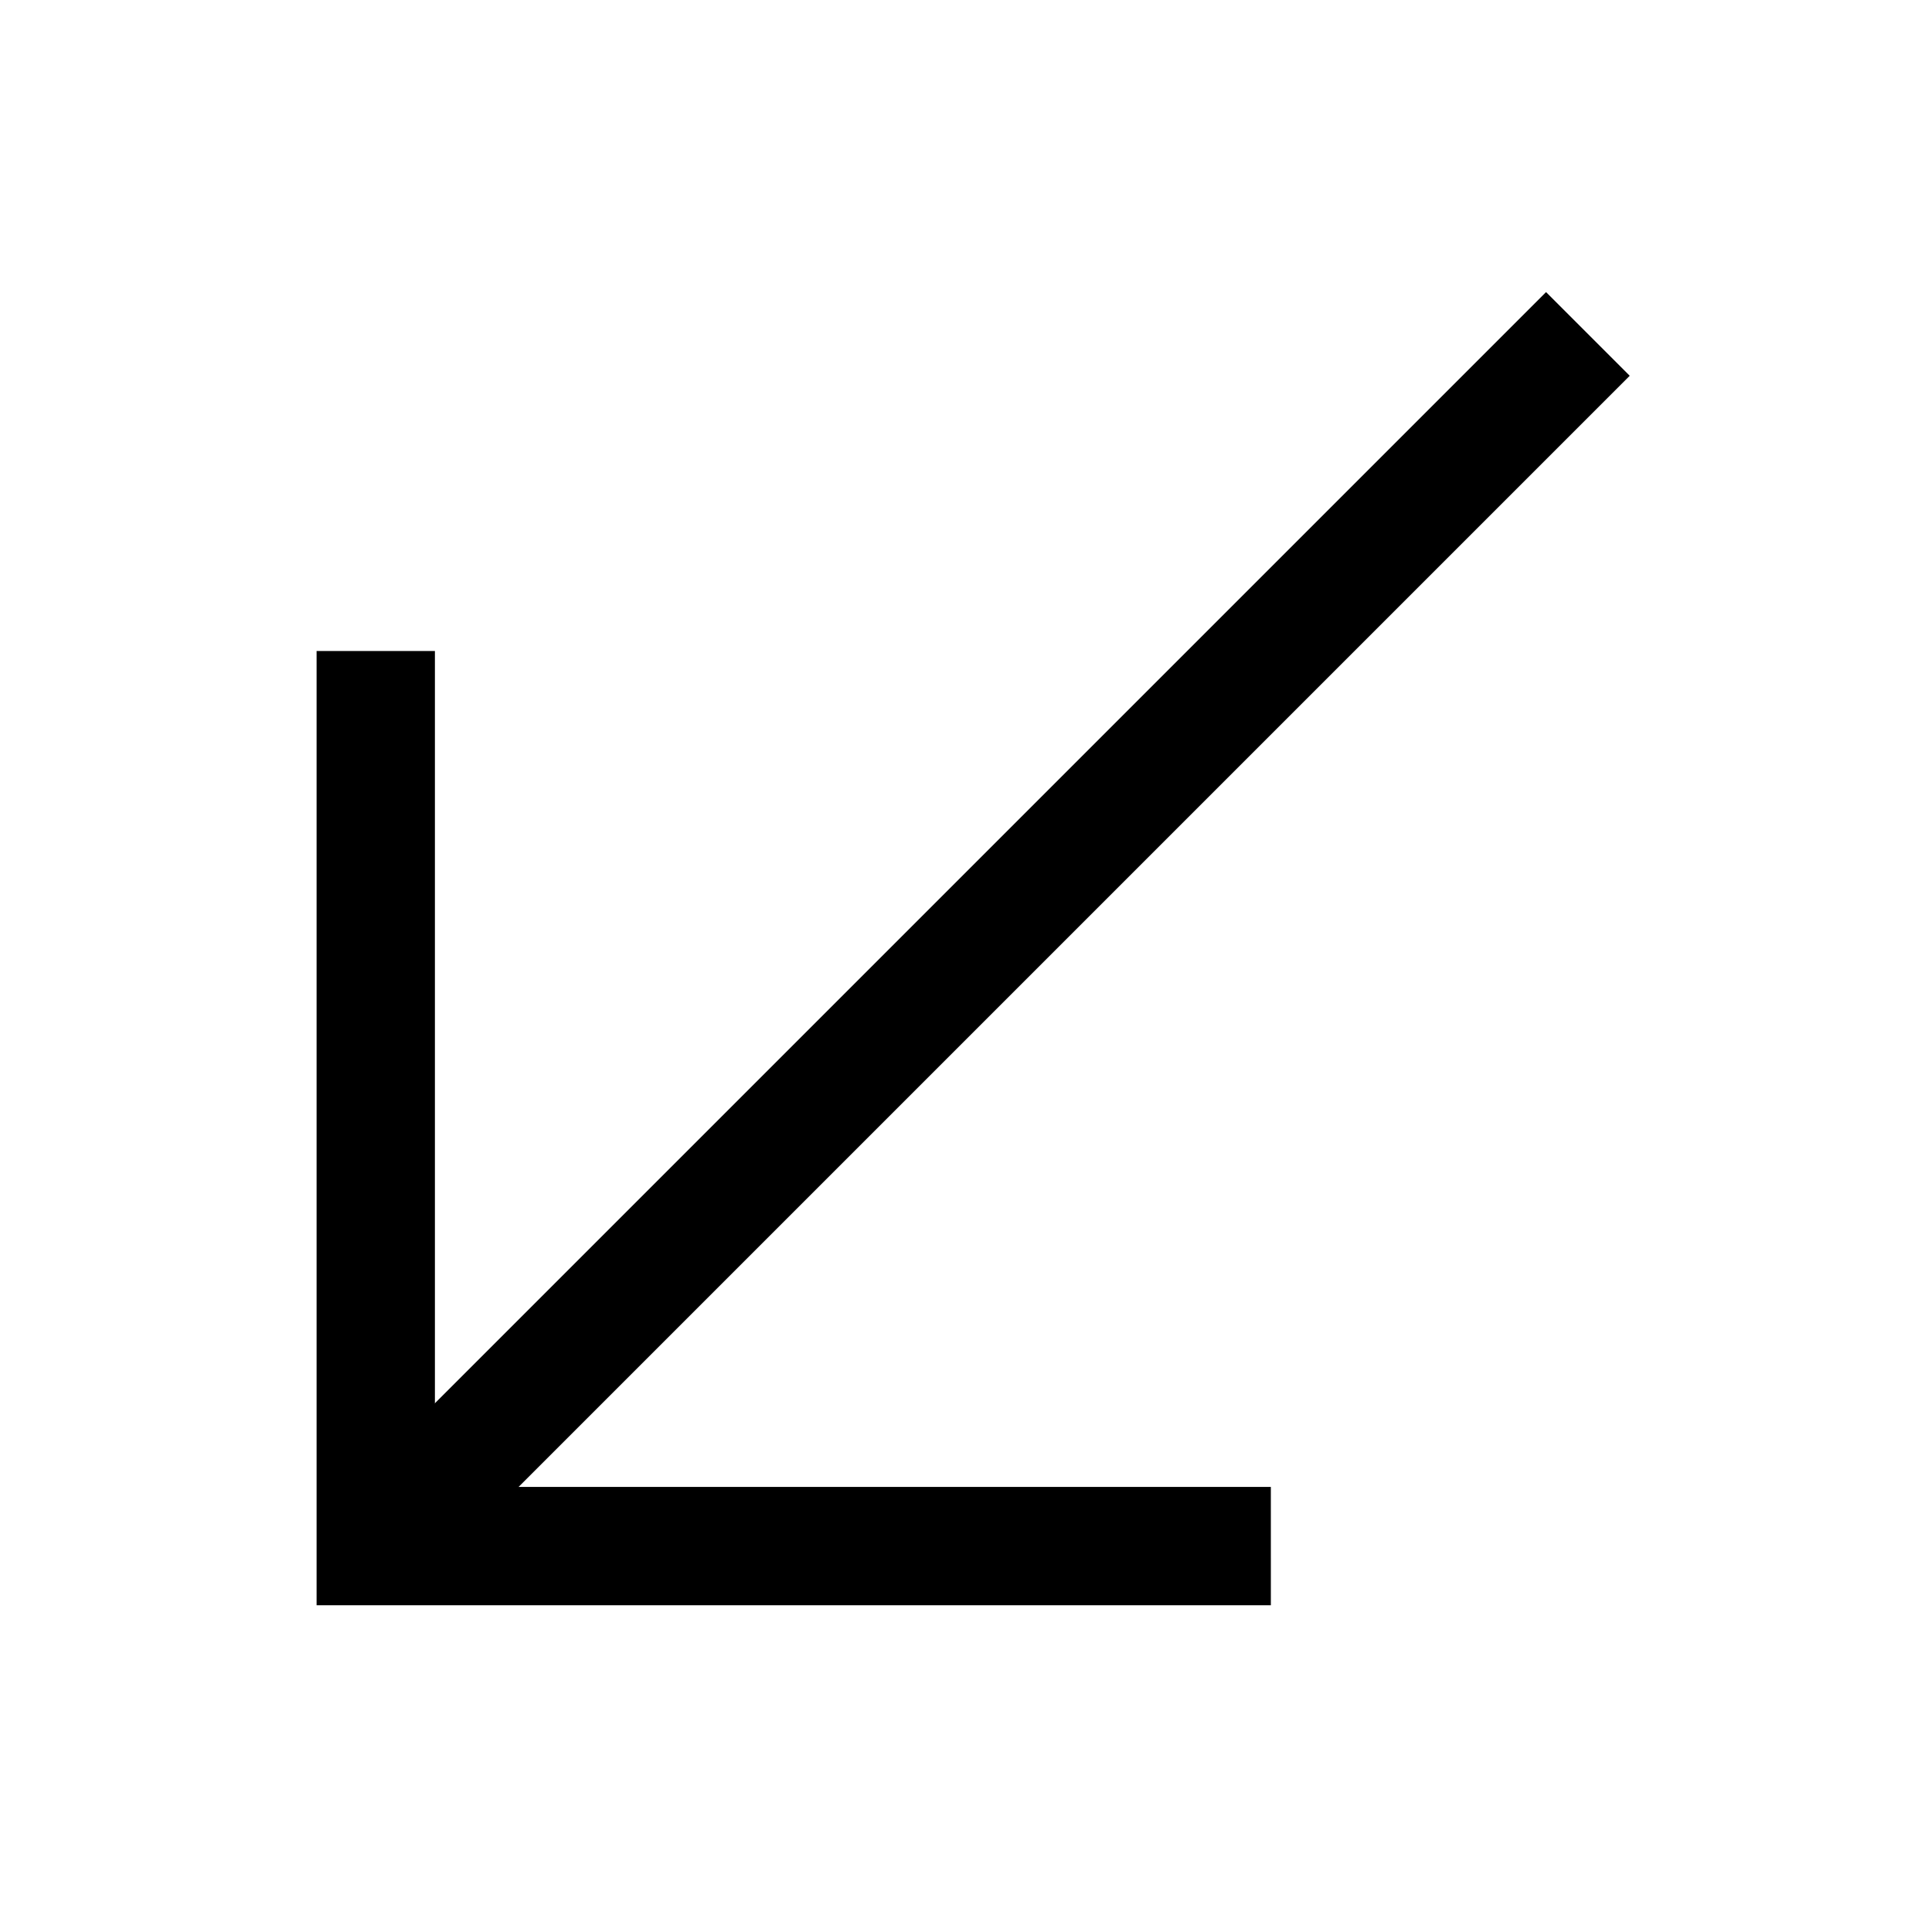
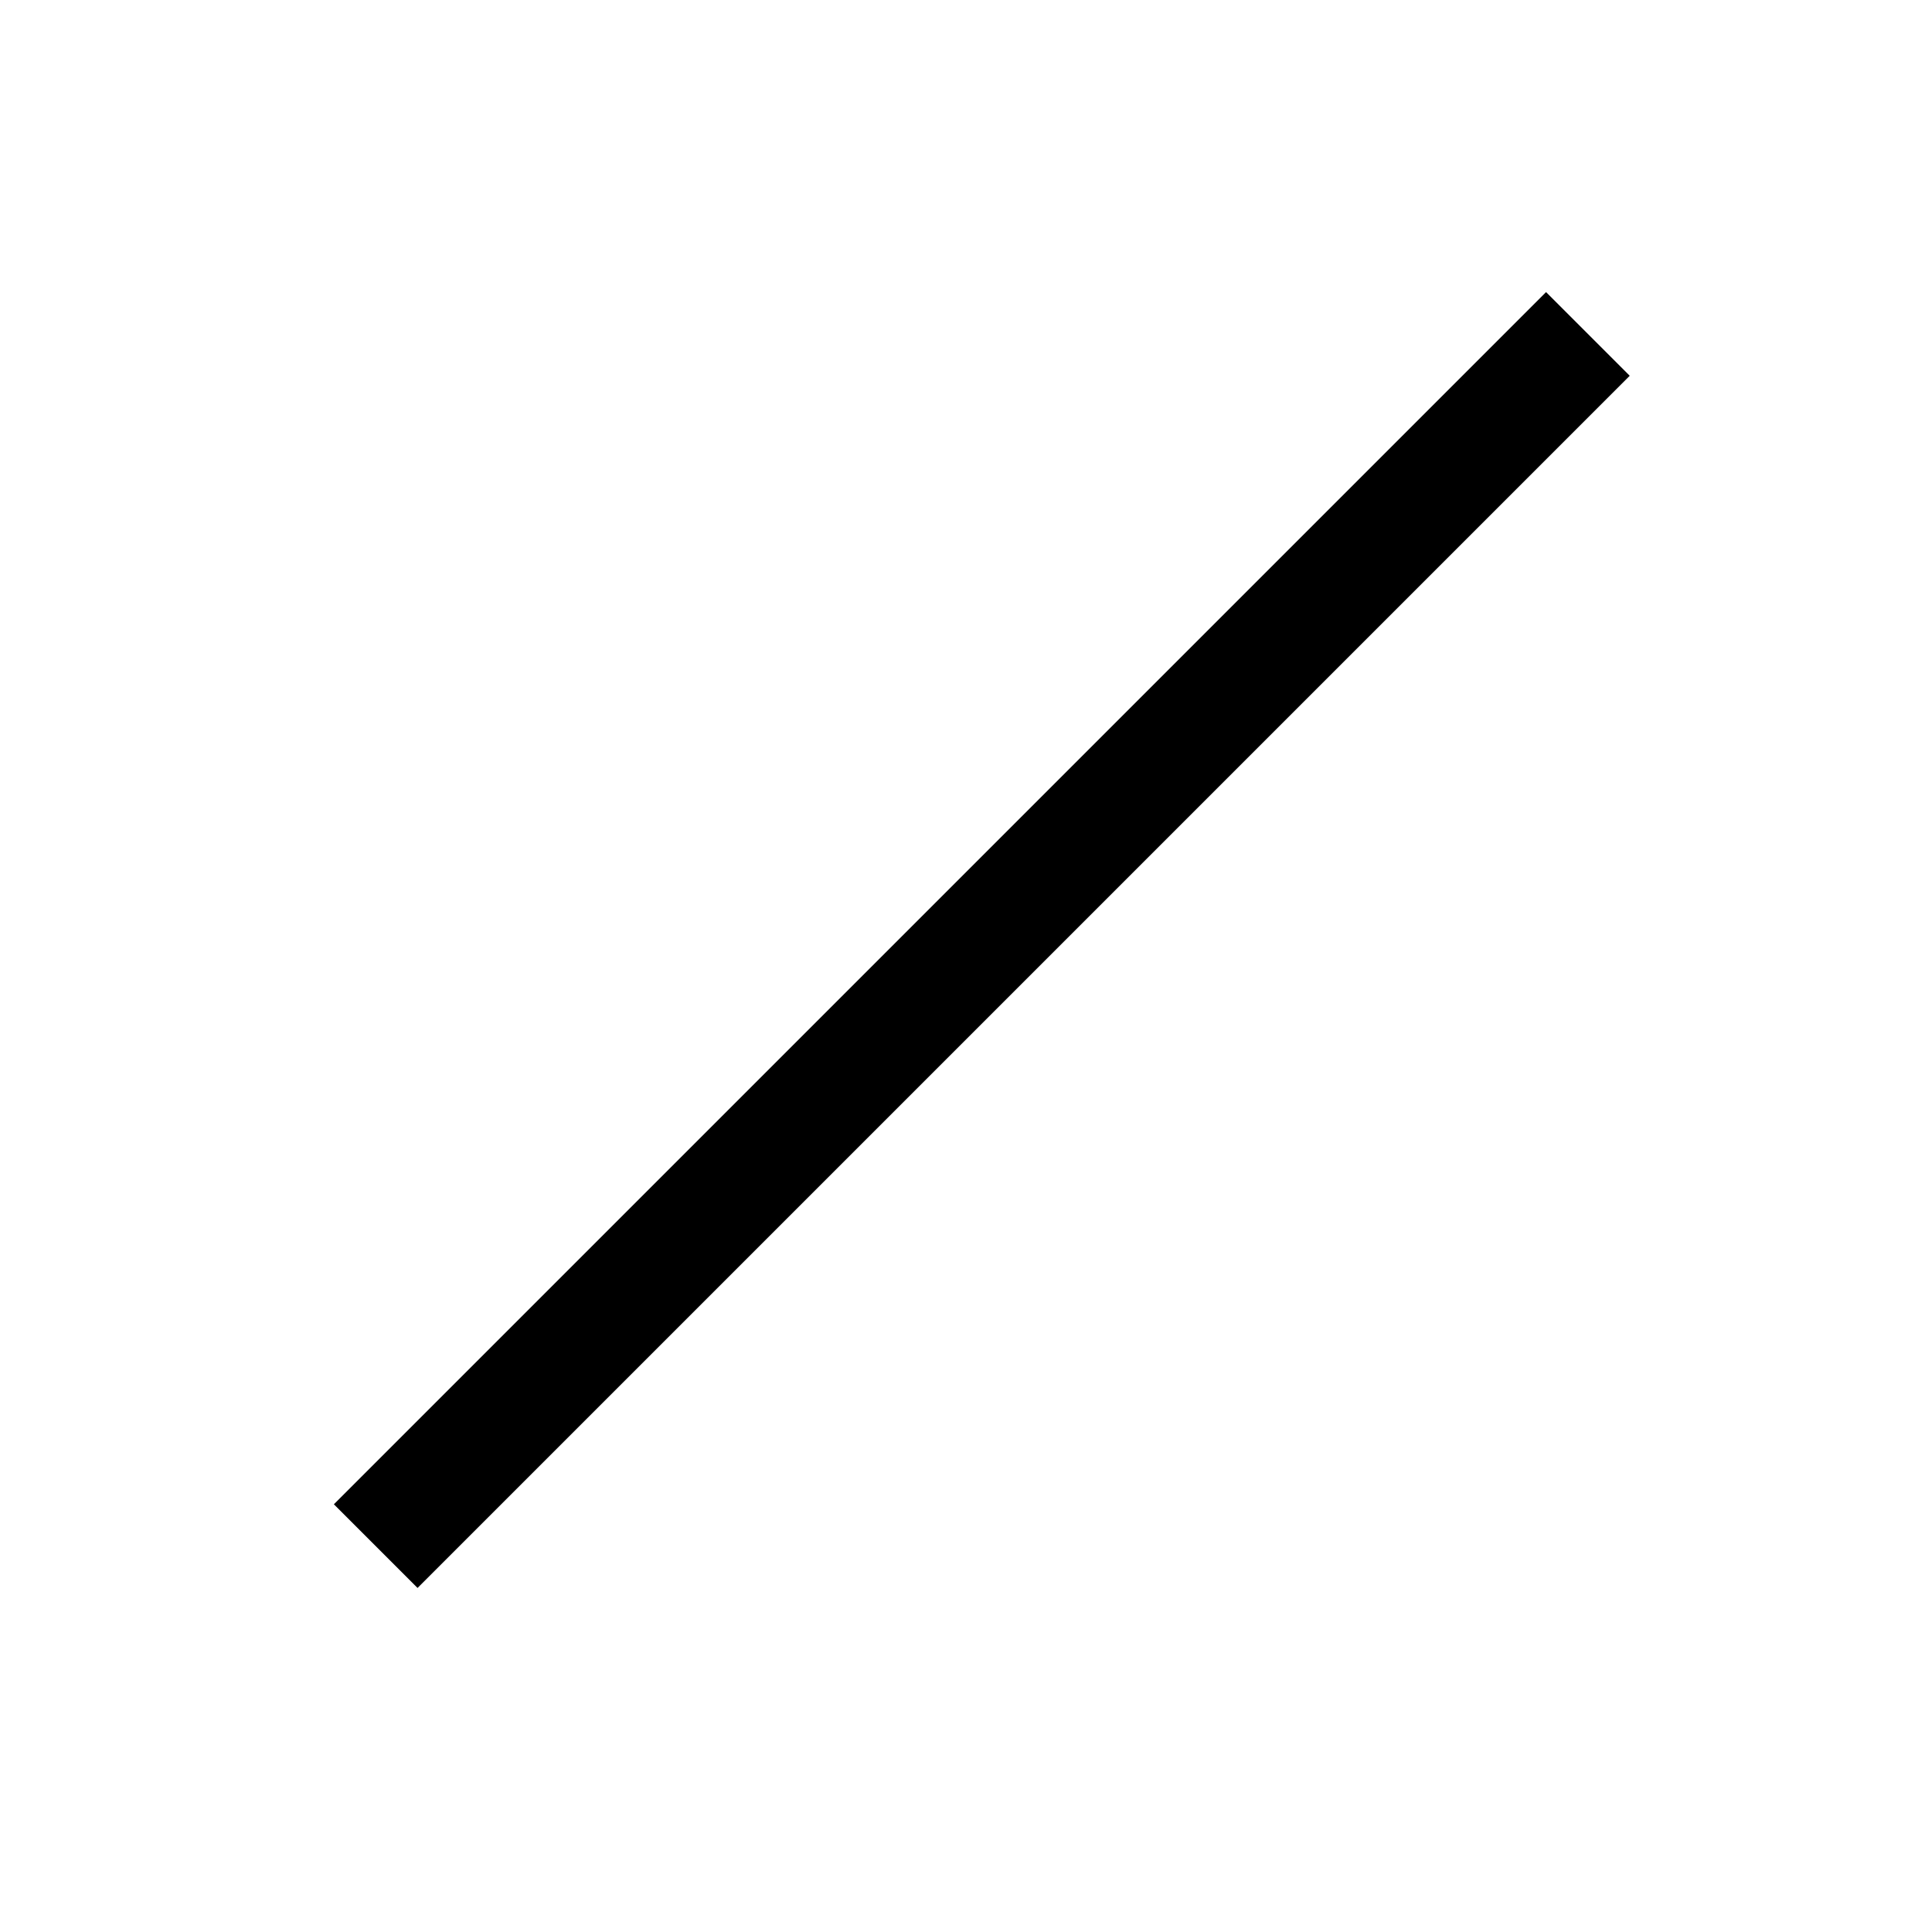
<svg xmlns="http://www.w3.org/2000/svg" fill="#000000" width="800px" height="800px" version="1.1" viewBox="144 144 512 512">
  <g>
    <path d="m553.72 221.41-321.24 321.24 22.176 22.176 321.24-321.24z" />
-     <path d="m227.9 316.52v252.89h252.89l-0.004-31.359h-221.53v-221.53z" />
  </g>
</svg>